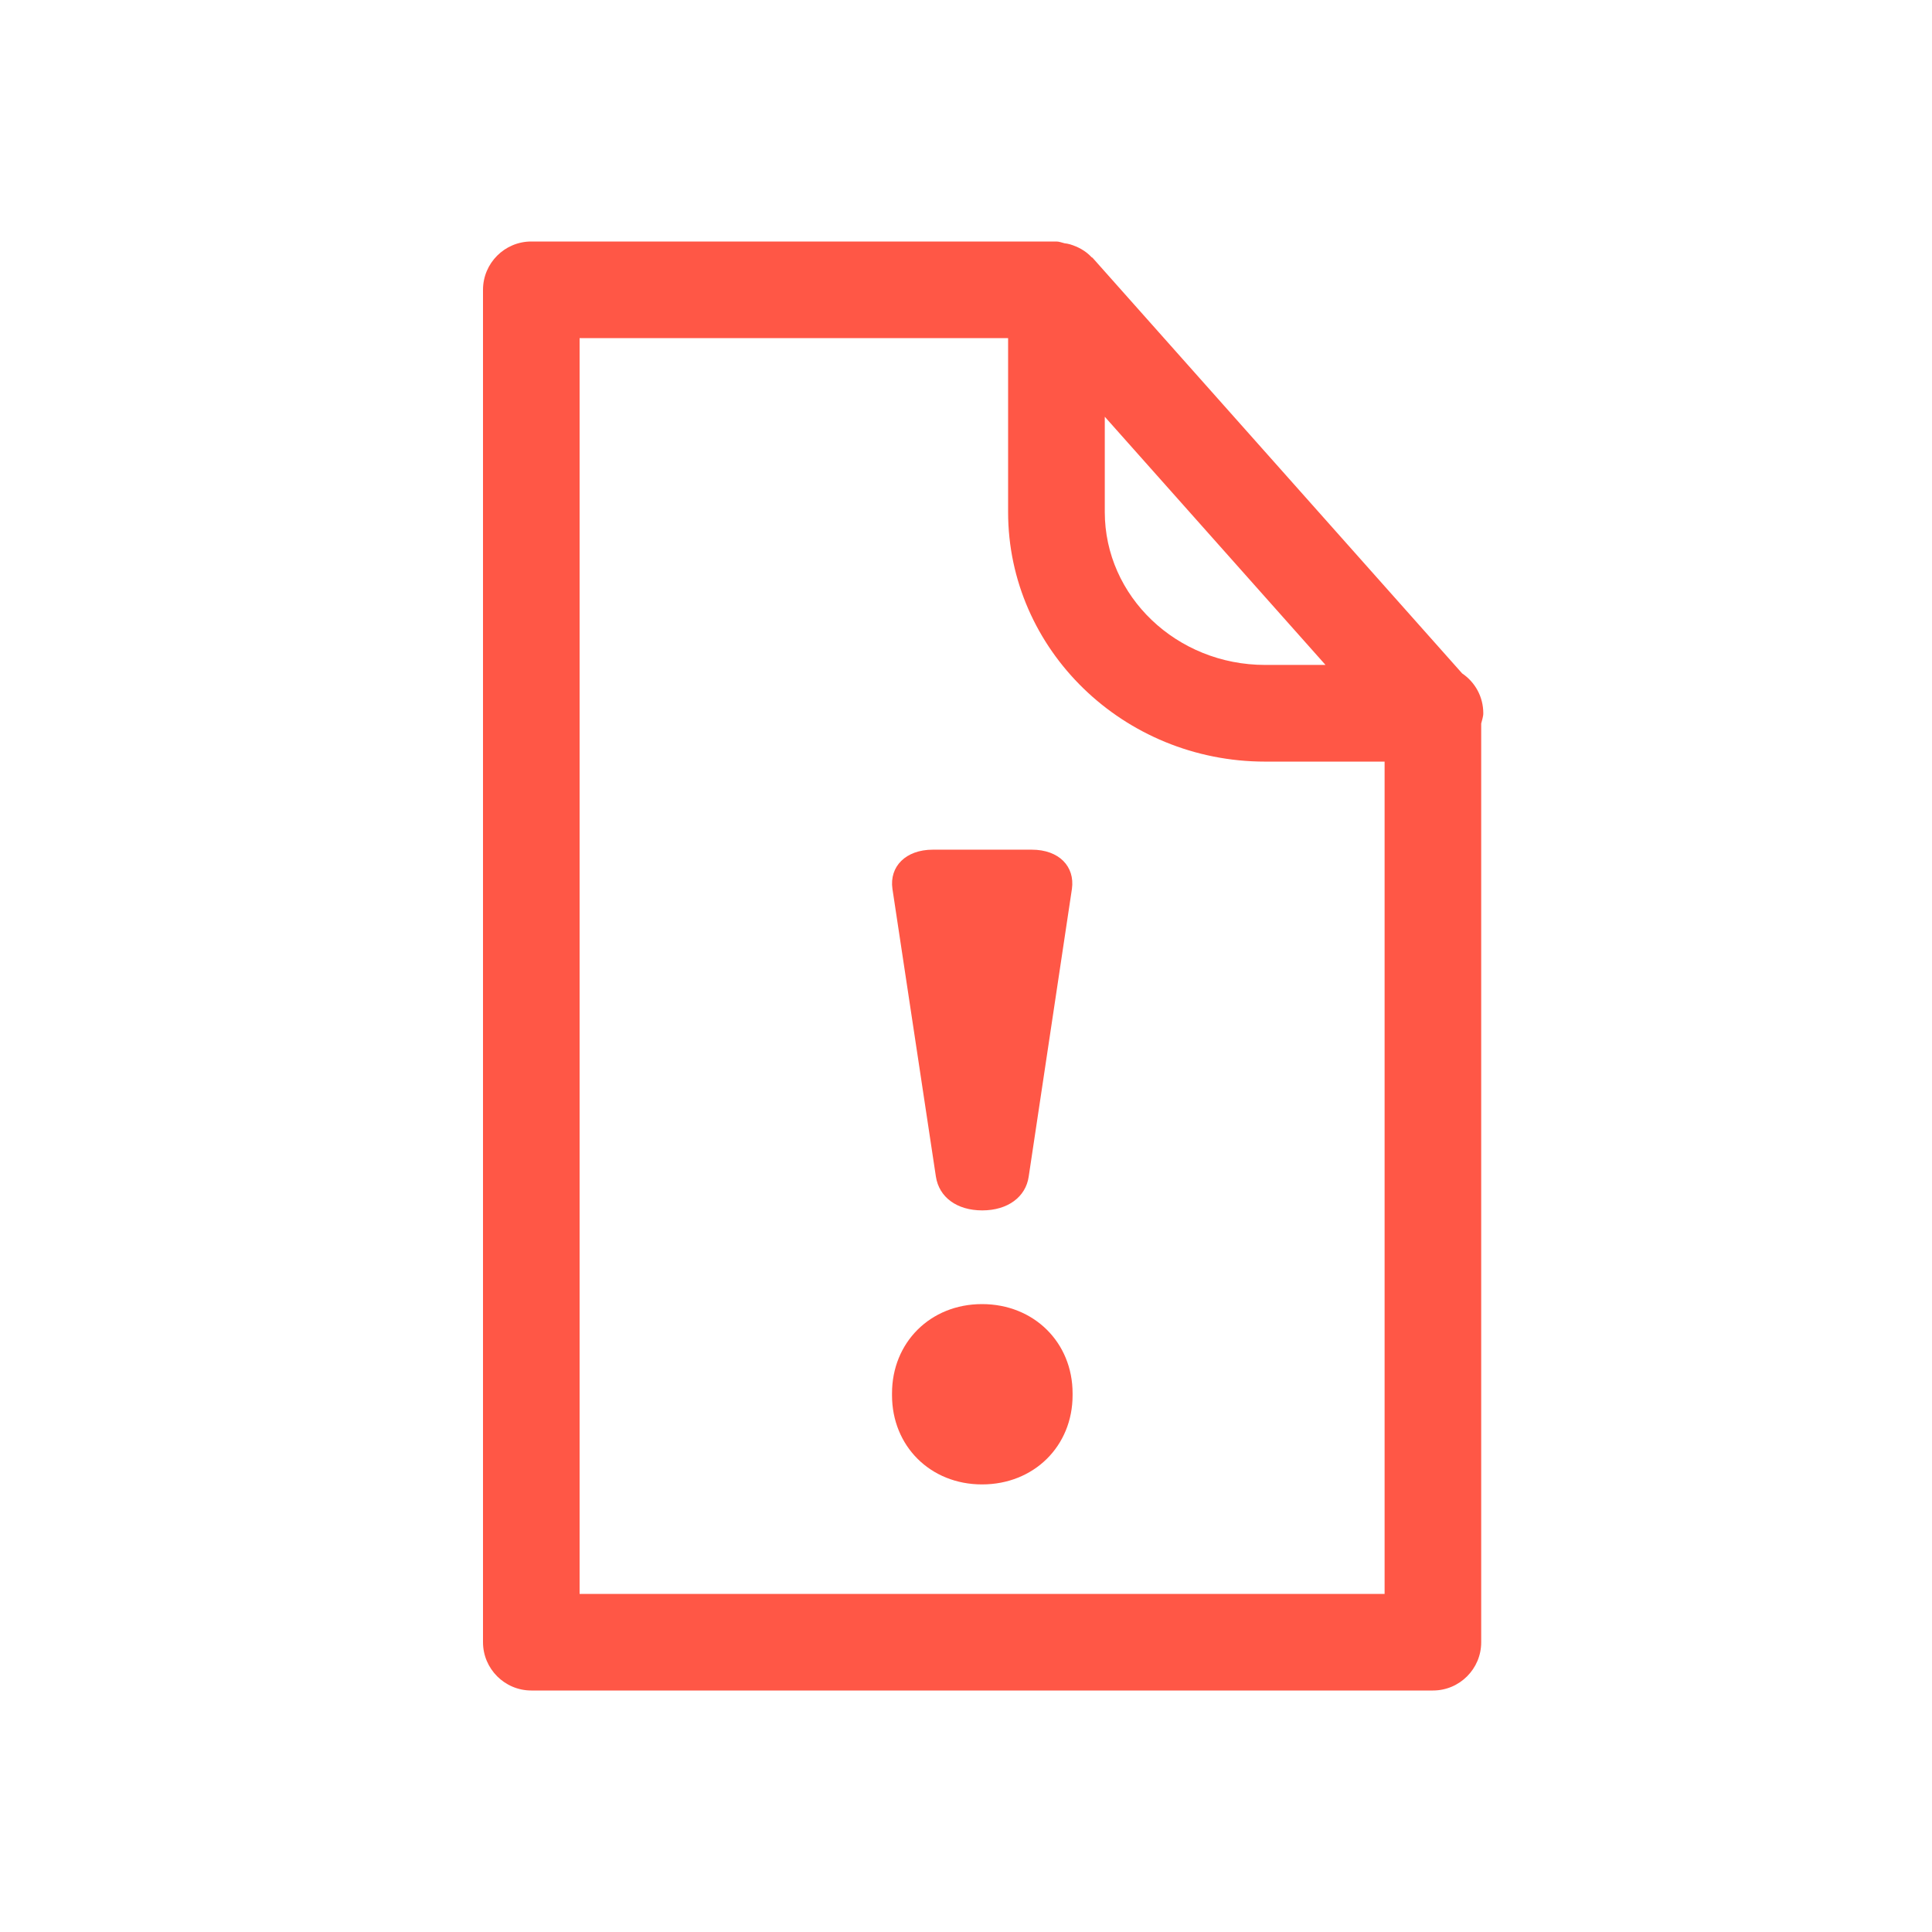
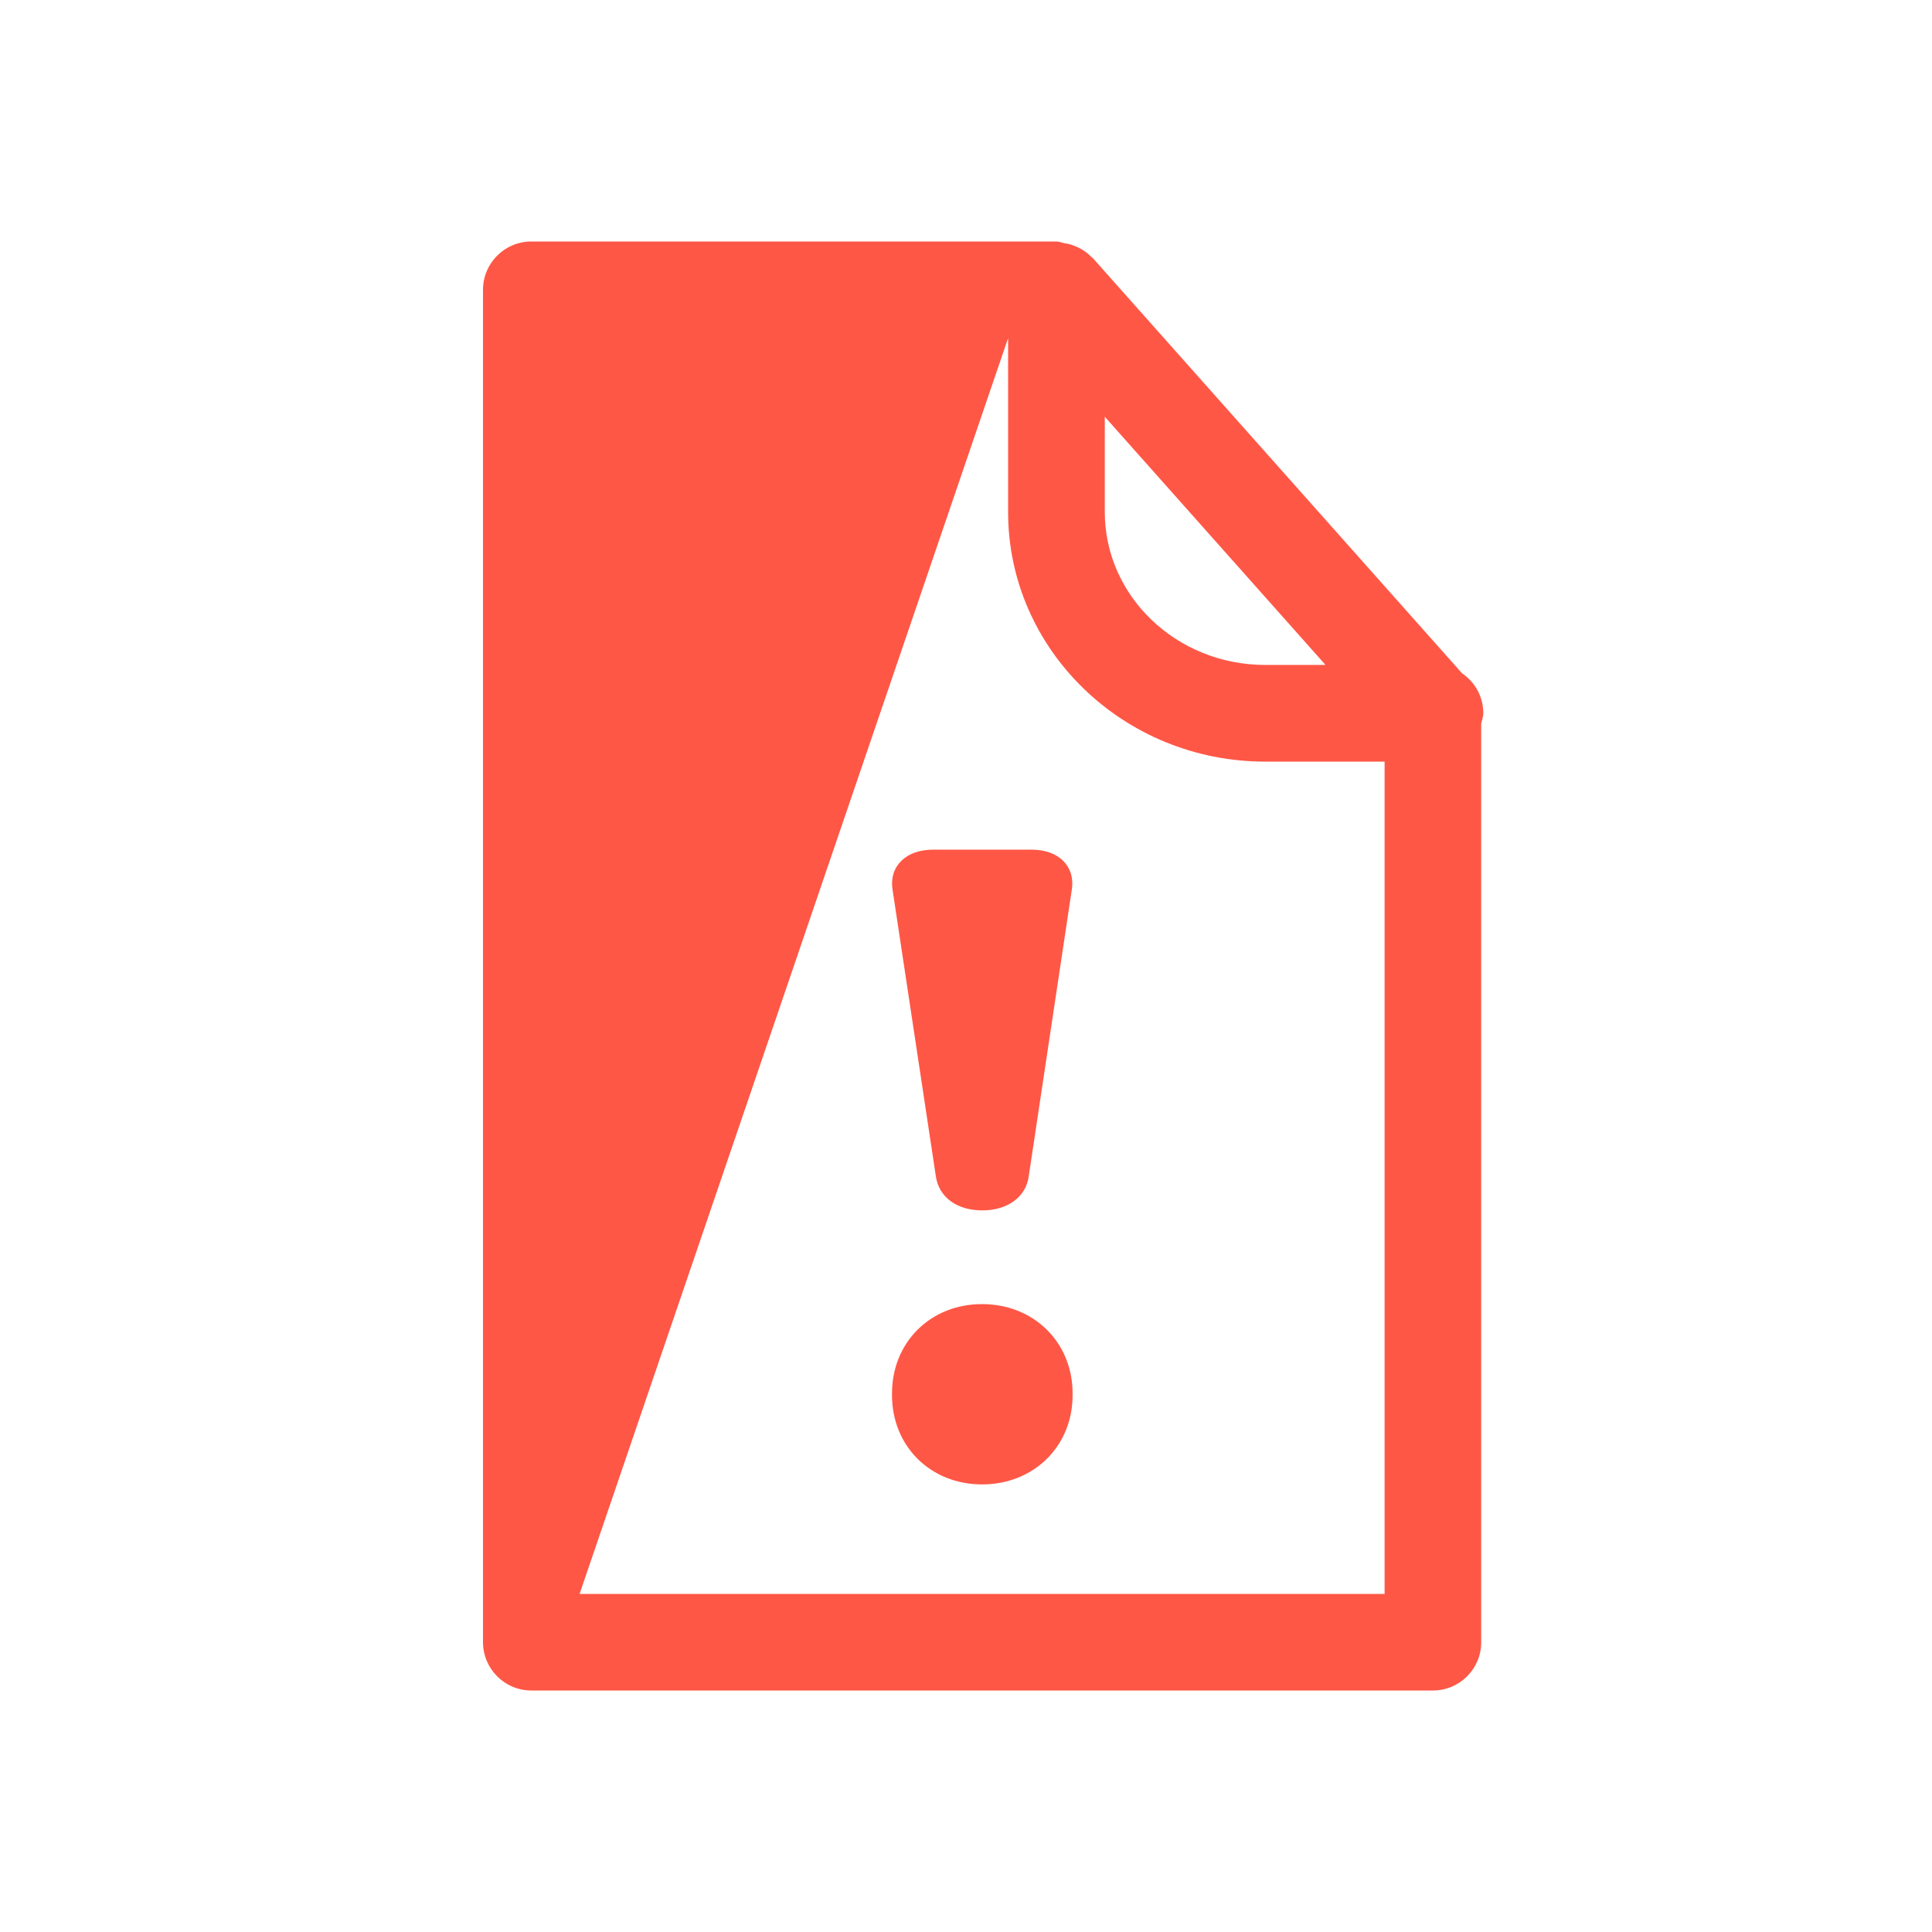
<svg xmlns="http://www.w3.org/2000/svg" width="24px" height="24px" viewBox="0 0 24 24" version="1.1">
  <title>issue</title>
  <desc>Created with Sketch.</desc>
  <g id="issue" stroke="none" stroke-width="1" fill="none" fill-rule="evenodd">
-     <path d="M18.426,8.861 C18.426,8.905 18.409,8.946 18.4,8.988 L18.4,20.4 C18.401,20.73 18.132,21 17.801,21 L6.6,21 C6.269,21 6,20.73 6,20.4 L6,3.6 C6,3.269 6.269,3 6.6,3 L13.122,3 C13.158,3 13.19,3.014 13.224,3.022 C13.249,3.025 13.268,3.028 13.292,3.035 C13.394,3.066 13.486,3.116 13.558,3.193 C13.561,3.198 13.568,3.198 13.572,3.202 L18.163,8.365 C18.323,8.473 18.426,8.654 18.426,8.861 Z M13.724,5.177 L13.724,6.36 C13.724,7.408 14.617,8.26 15.716,8.26 L16.466,8.26 L13.724,5.177 Z M17.2,19.8 L17.2,9.461 L15.716,9.461 C13.955,9.461 12.523,8.07 12.523,6.361 L12.523,4.2 L7.2,4.2 L7.2,19.8 L17.2,19.8 Z M12.199,16.2 C12.845,16.2 13.324,16.678 13.324,17.308 L13.324,17.333 C13.324,17.963 12.845,18.44 12.199,18.44 C11.556,18.44 11.081,17.962 11.081,17.333 L11.081,17.308 C11.081,16.678 11.556,16.2 12.199,16.2 Z M12.202,15.036 C11.886,15.036 11.665,14.872 11.626,14.616 L11.086,11.041 C11.047,10.765 11.25,10.555 11.588,10.555 L12.817,10.555 C13.157,10.555 13.354,10.765 13.316,11.041 L12.779,14.615 C12.743,14.87 12.517,15.036 12.202,15.036 Z" id="issue_ICON" fill="#FF5746" fill-rule="nonzero" />
+     <path d="M18.426,8.861 C18.426,8.905 18.409,8.946 18.4,8.988 L18.4,20.4 C18.401,20.73 18.132,21 17.801,21 L6.6,21 C6.269,21 6,20.73 6,20.4 L6,3.6 C6,3.269 6.269,3 6.6,3 L13.122,3 C13.158,3 13.19,3.014 13.224,3.022 C13.249,3.025 13.268,3.028 13.292,3.035 C13.394,3.066 13.486,3.116 13.558,3.193 C13.561,3.198 13.568,3.198 13.572,3.202 L18.163,8.365 C18.323,8.473 18.426,8.654 18.426,8.861 Z M13.724,5.177 L13.724,6.36 C13.724,7.408 14.617,8.26 15.716,8.26 L16.466,8.26 L13.724,5.177 Z M17.2,19.8 L17.2,9.461 L15.716,9.461 C13.955,9.461 12.523,8.07 12.523,6.361 L12.523,4.2 L7.2,19.8 L17.2,19.8 Z M12.199,16.2 C12.845,16.2 13.324,16.678 13.324,17.308 L13.324,17.333 C13.324,17.963 12.845,18.44 12.199,18.44 C11.556,18.44 11.081,17.962 11.081,17.333 L11.081,17.308 C11.081,16.678 11.556,16.2 12.199,16.2 Z M12.202,15.036 C11.886,15.036 11.665,14.872 11.626,14.616 L11.086,11.041 C11.047,10.765 11.25,10.555 11.588,10.555 L12.817,10.555 C13.157,10.555 13.354,10.765 13.316,11.041 L12.779,14.615 C12.743,14.87 12.517,15.036 12.202,15.036 Z" id="issue_ICON" fill="#FF5746" fill-rule="nonzero" />
  </g>
</svg>